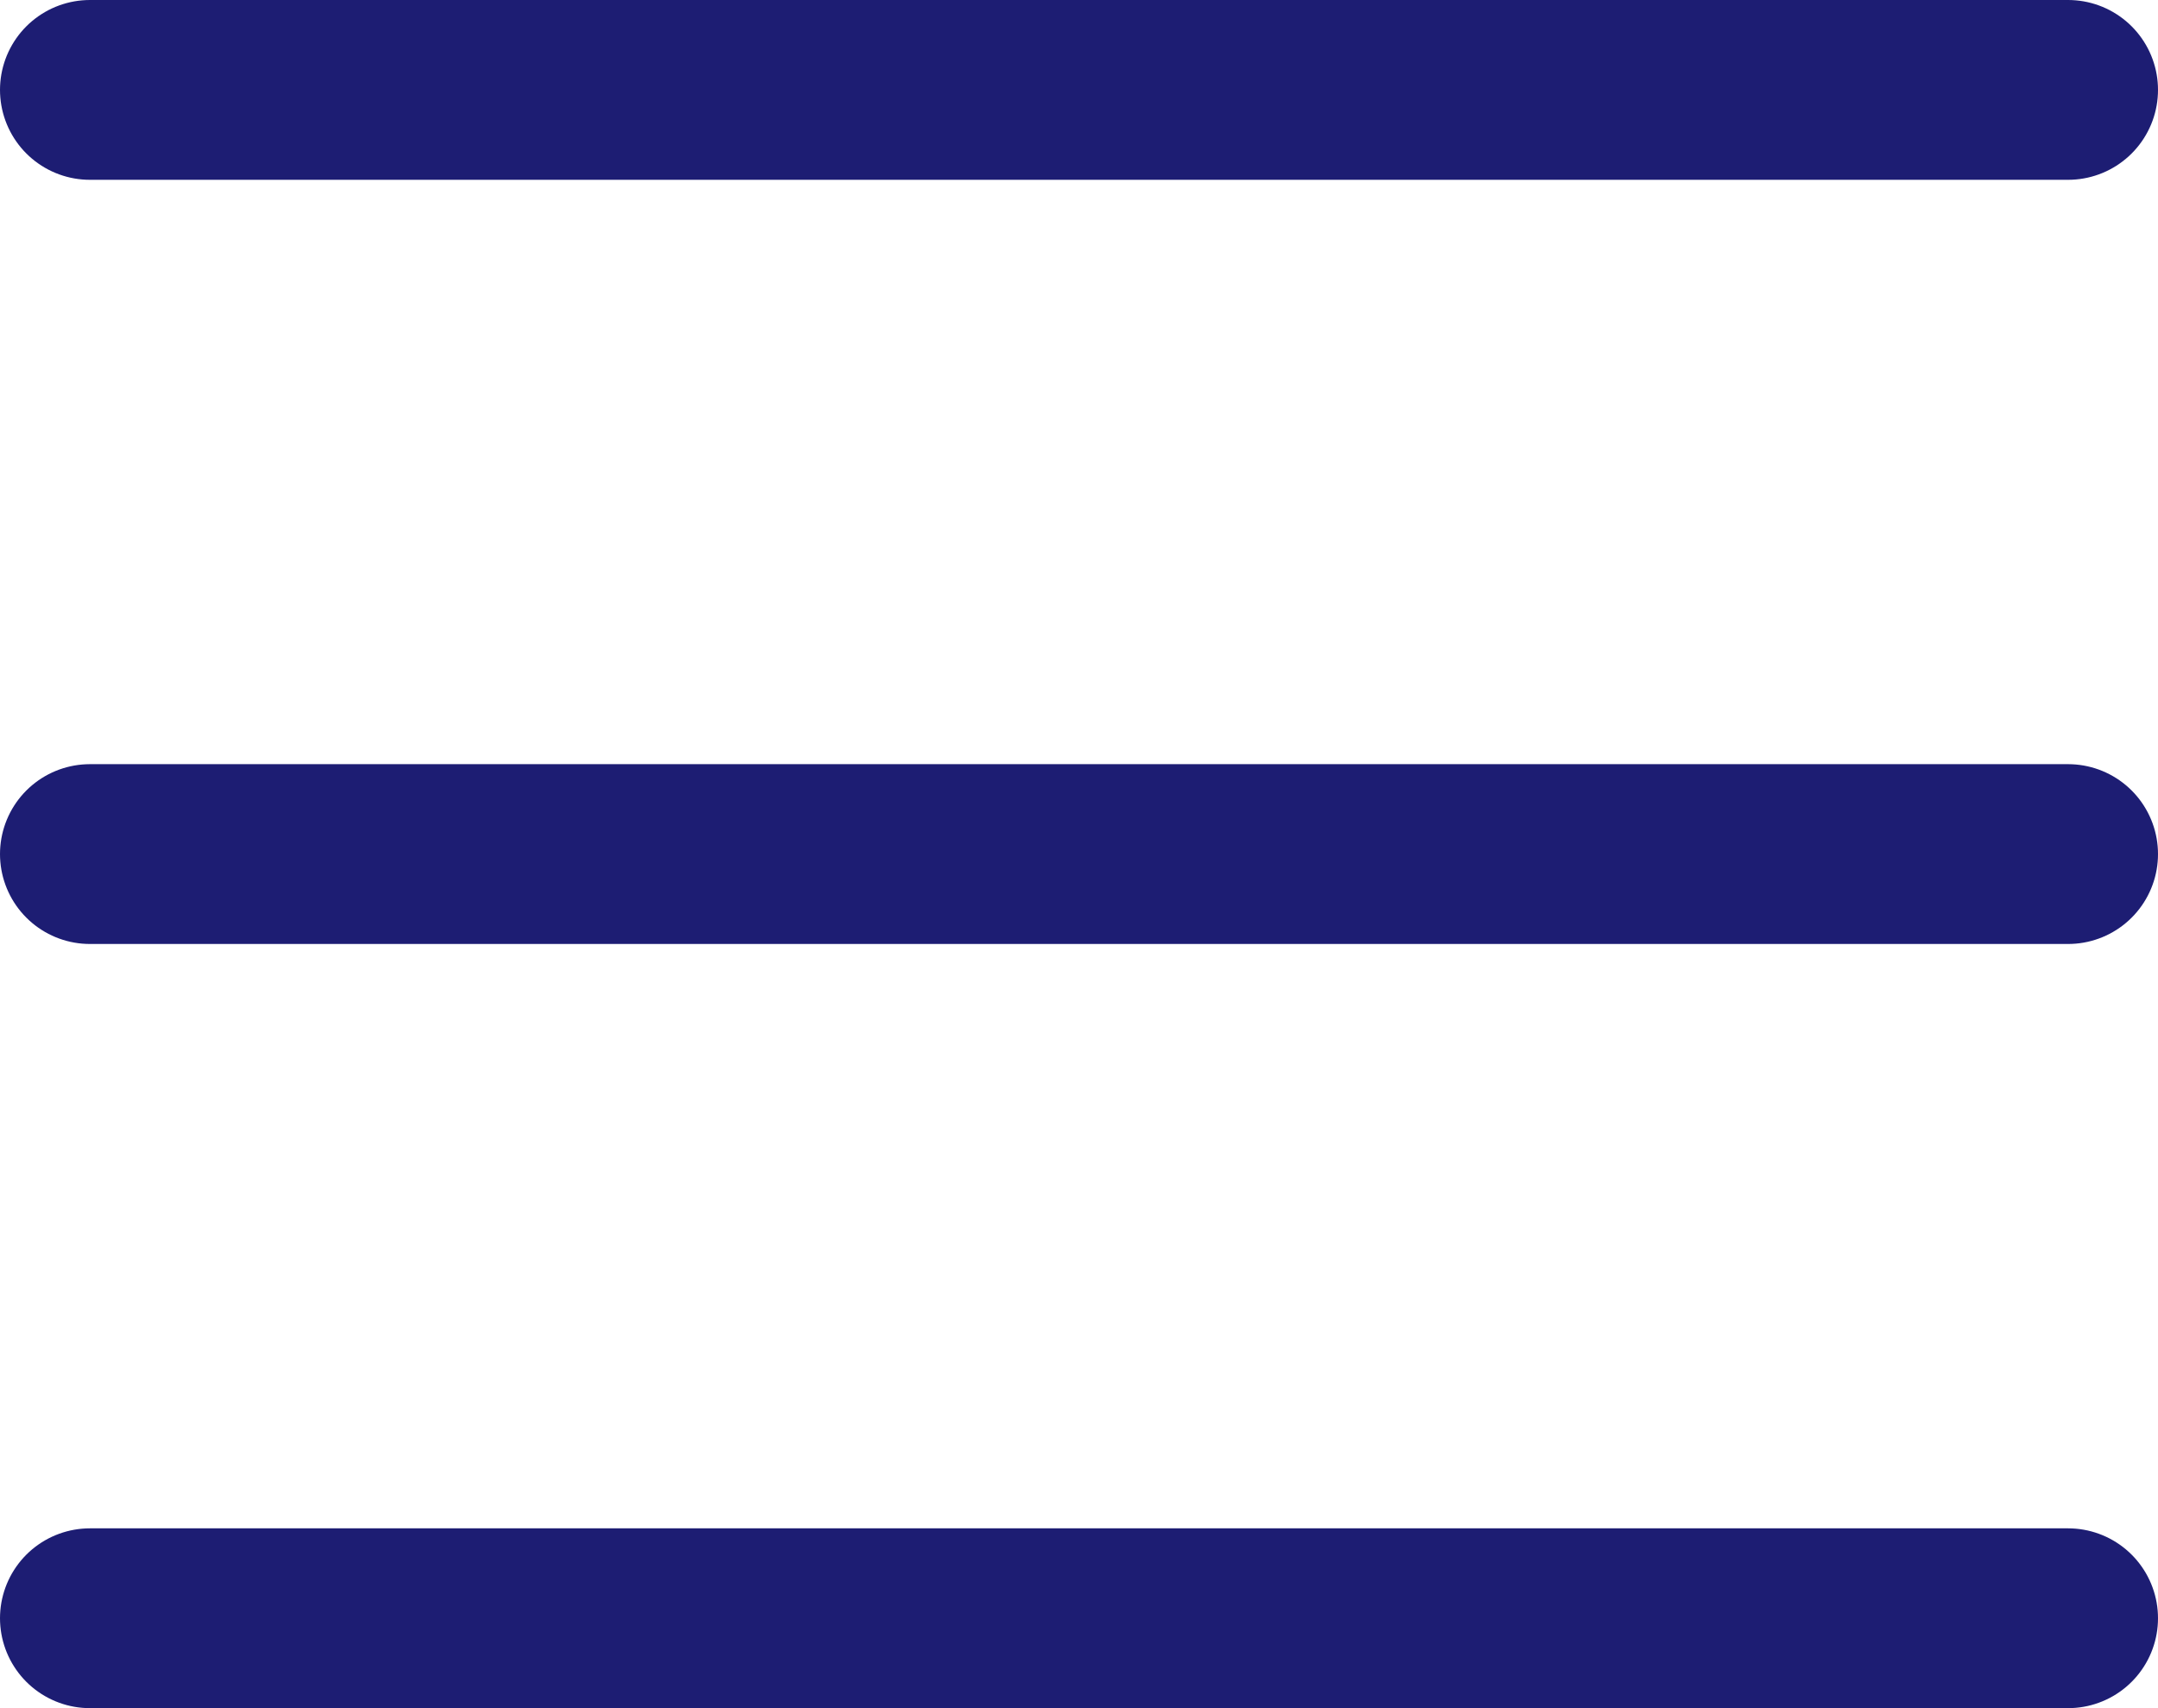
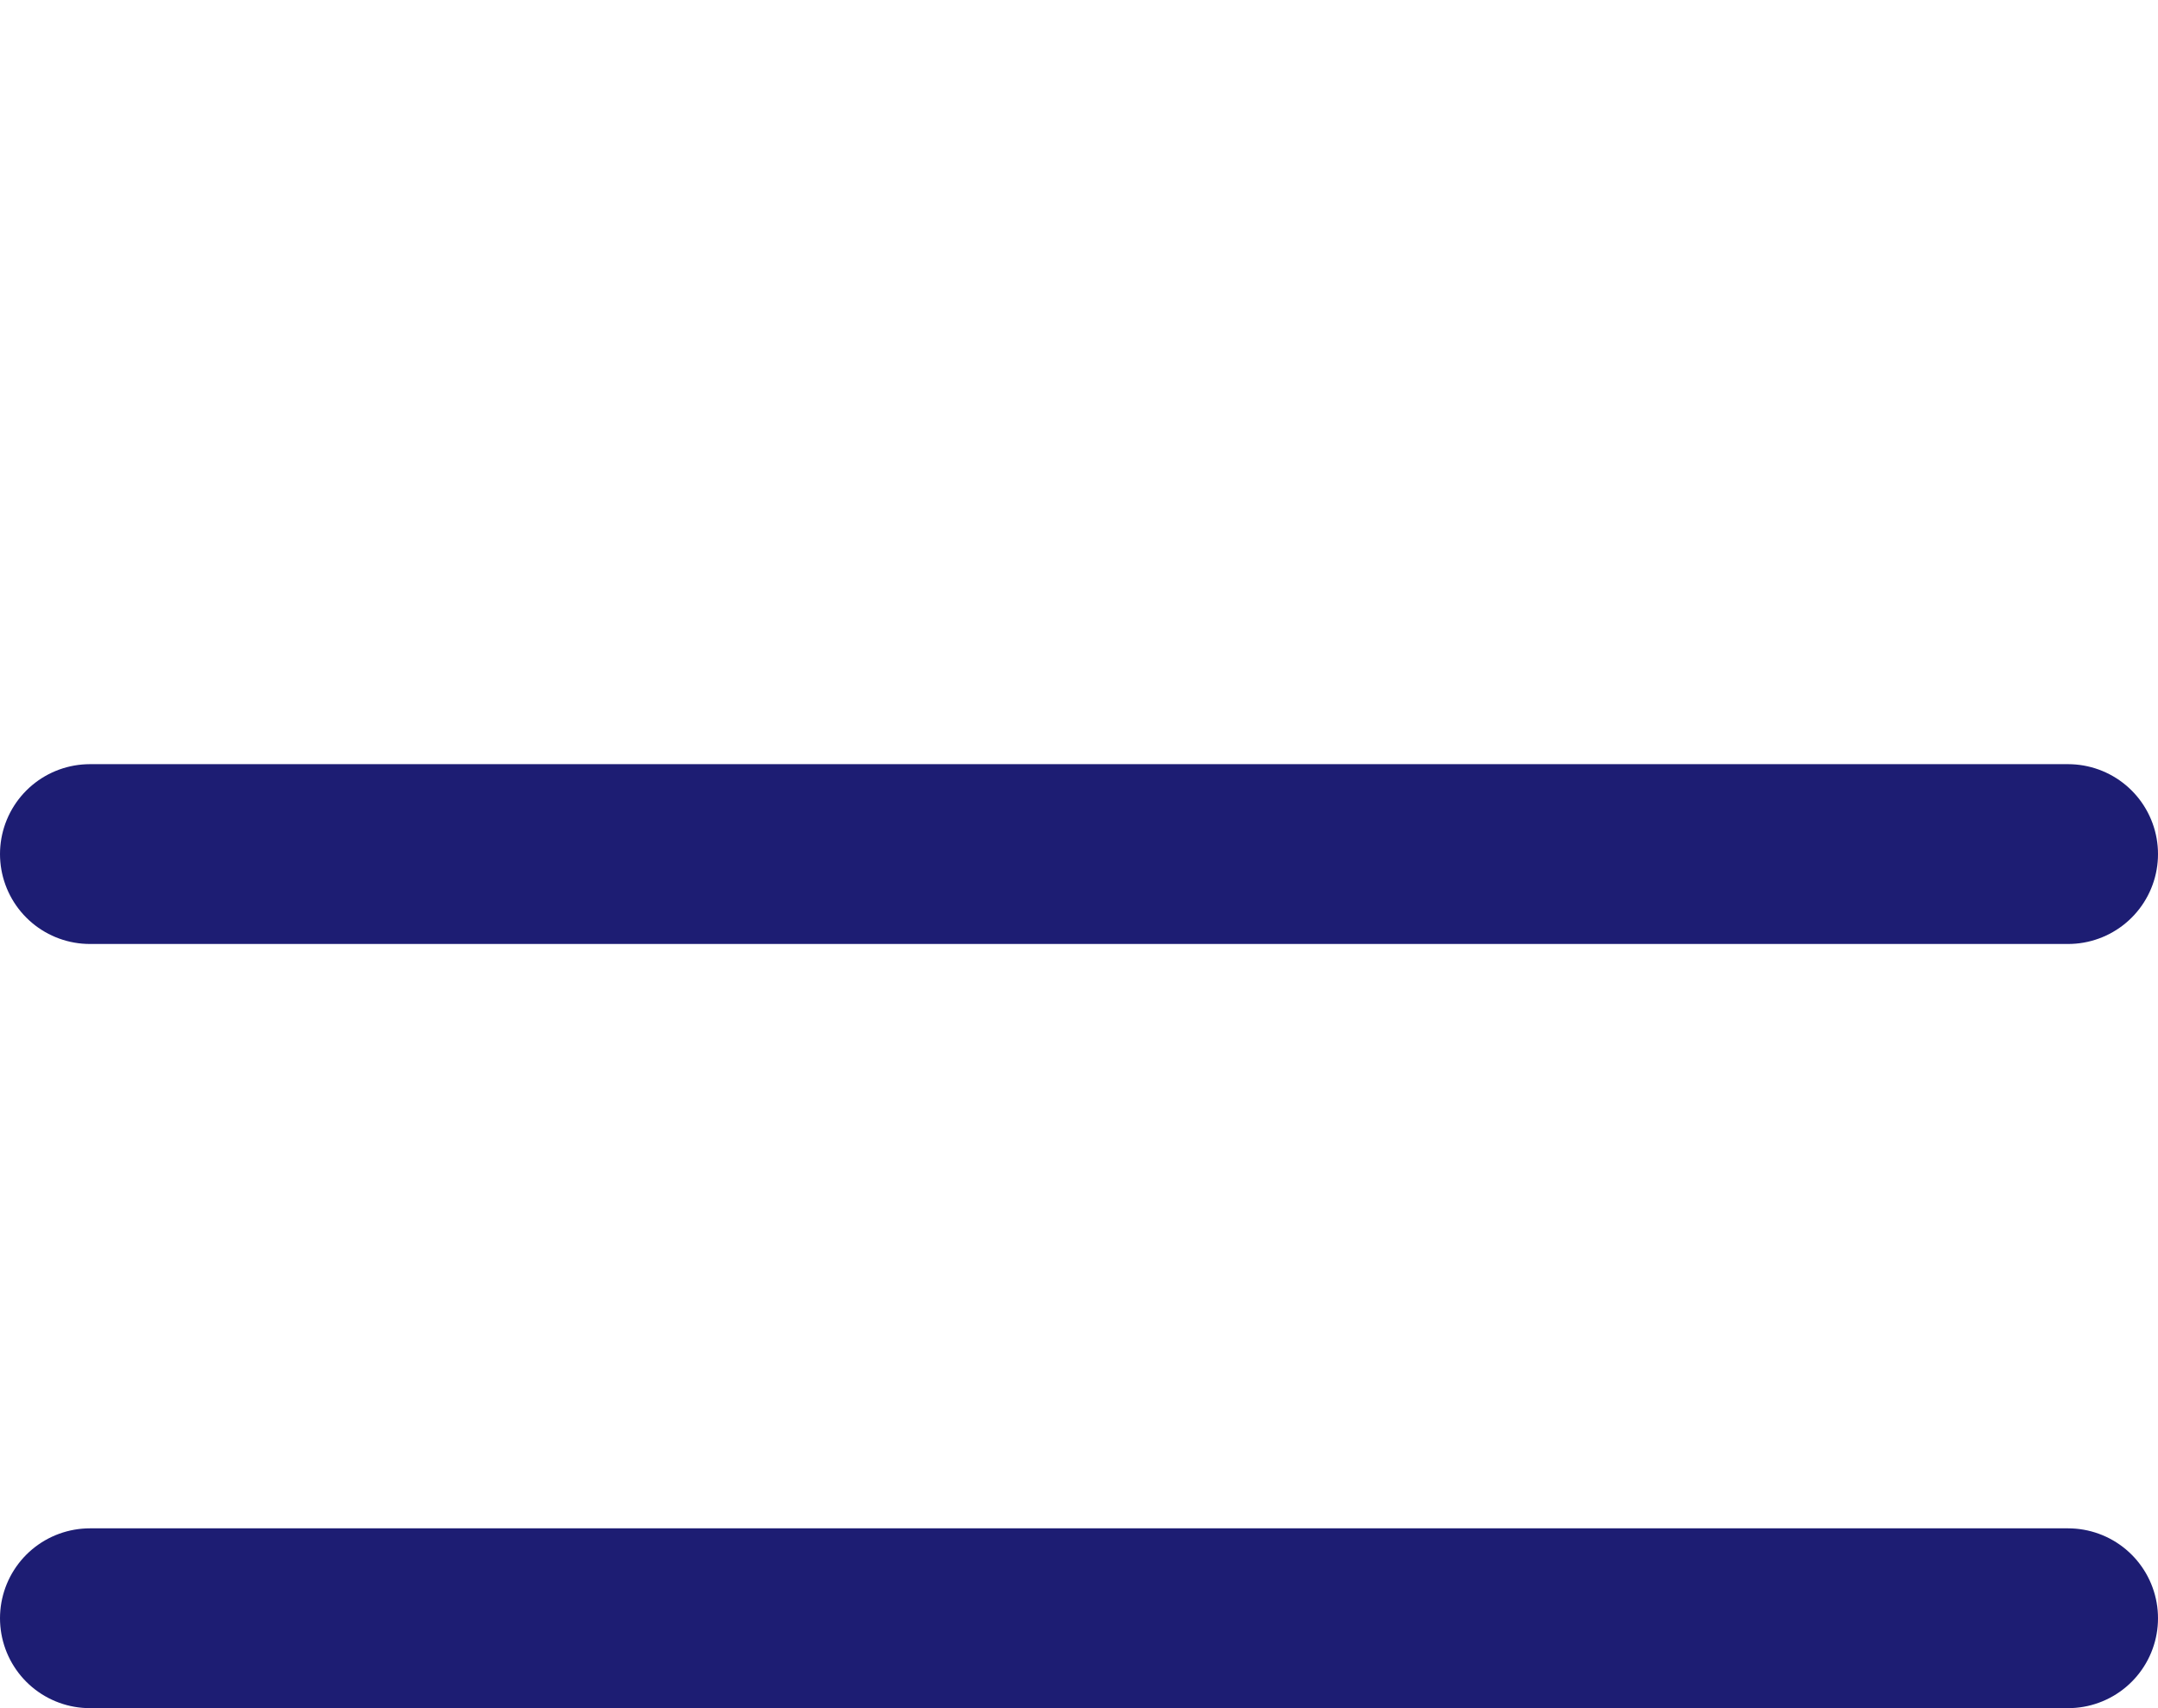
<svg xmlns="http://www.w3.org/2000/svg" width="24" height="19" viewBox="0 0 24 19" fill="none">
-   <path d="M1 18H23M1 9.5H23M1 1H23" stroke="#1D1D73" stroke-width="2" stroke-linecap="round" stroke-linejoin="round" />
+   <path d="M1 18H23M1 9.5H23M1 1" stroke="#1D1D73" stroke-width="2" stroke-linecap="round" stroke-linejoin="round" />
</svg>